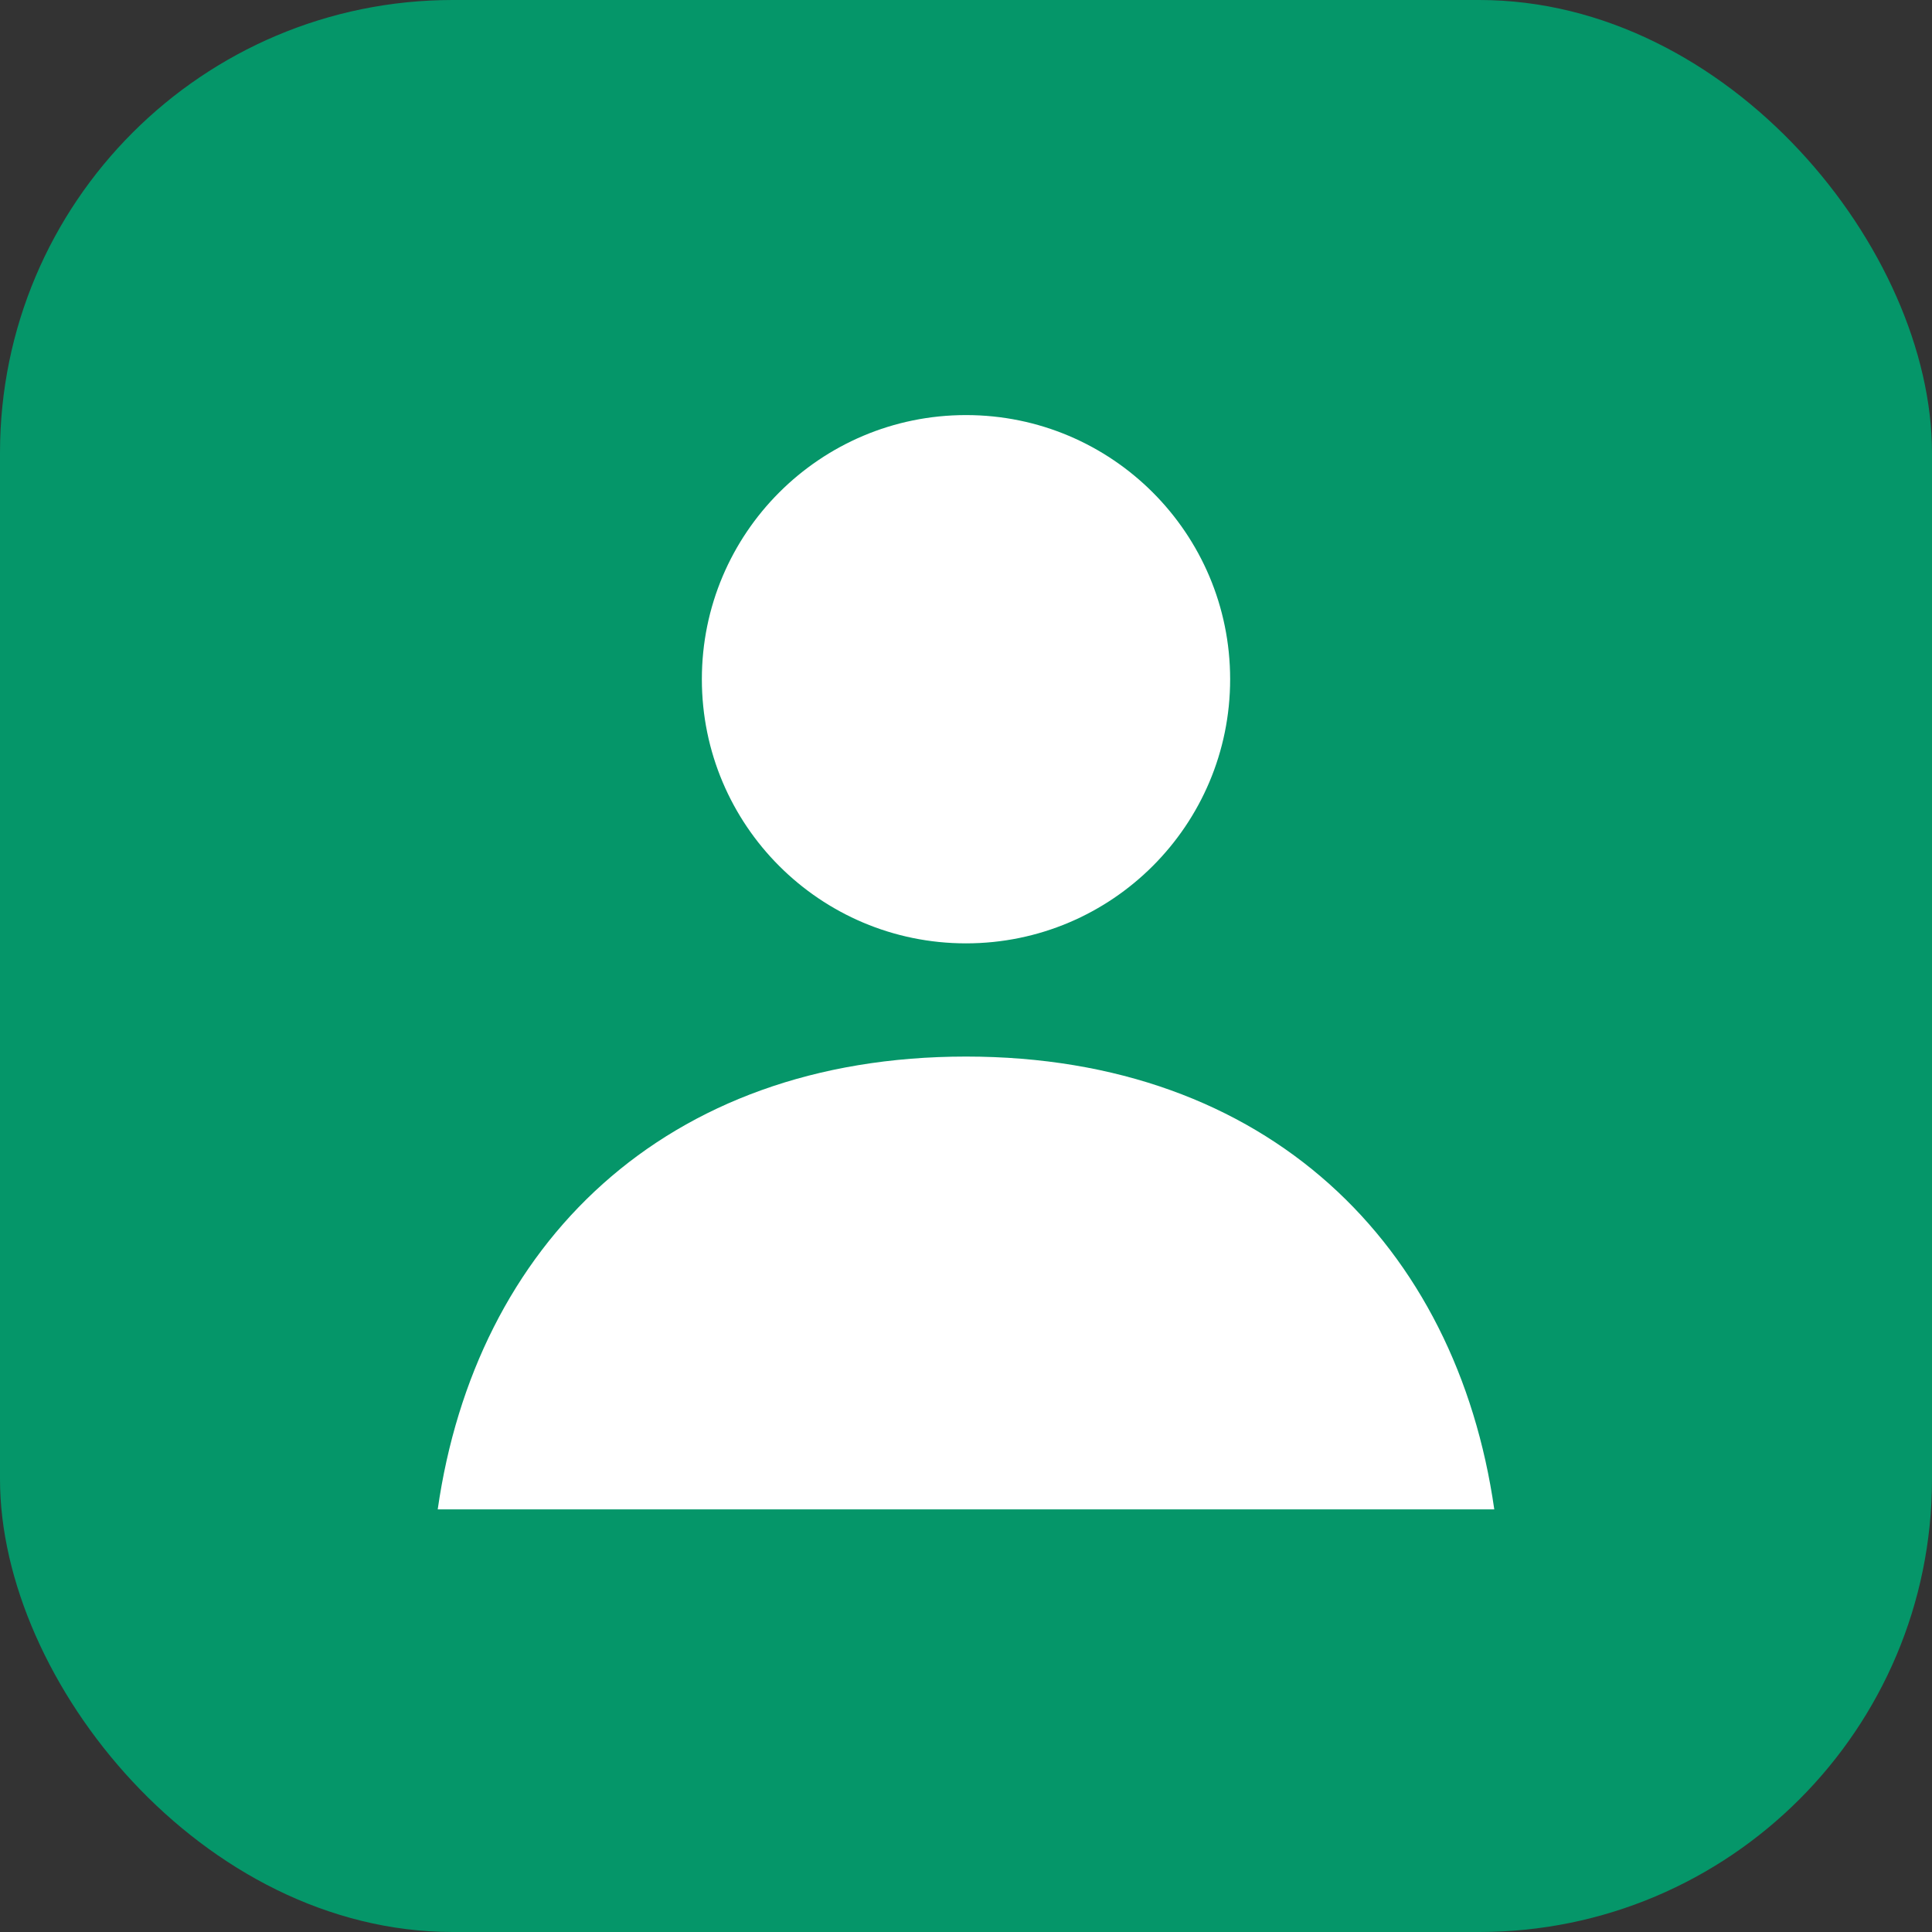
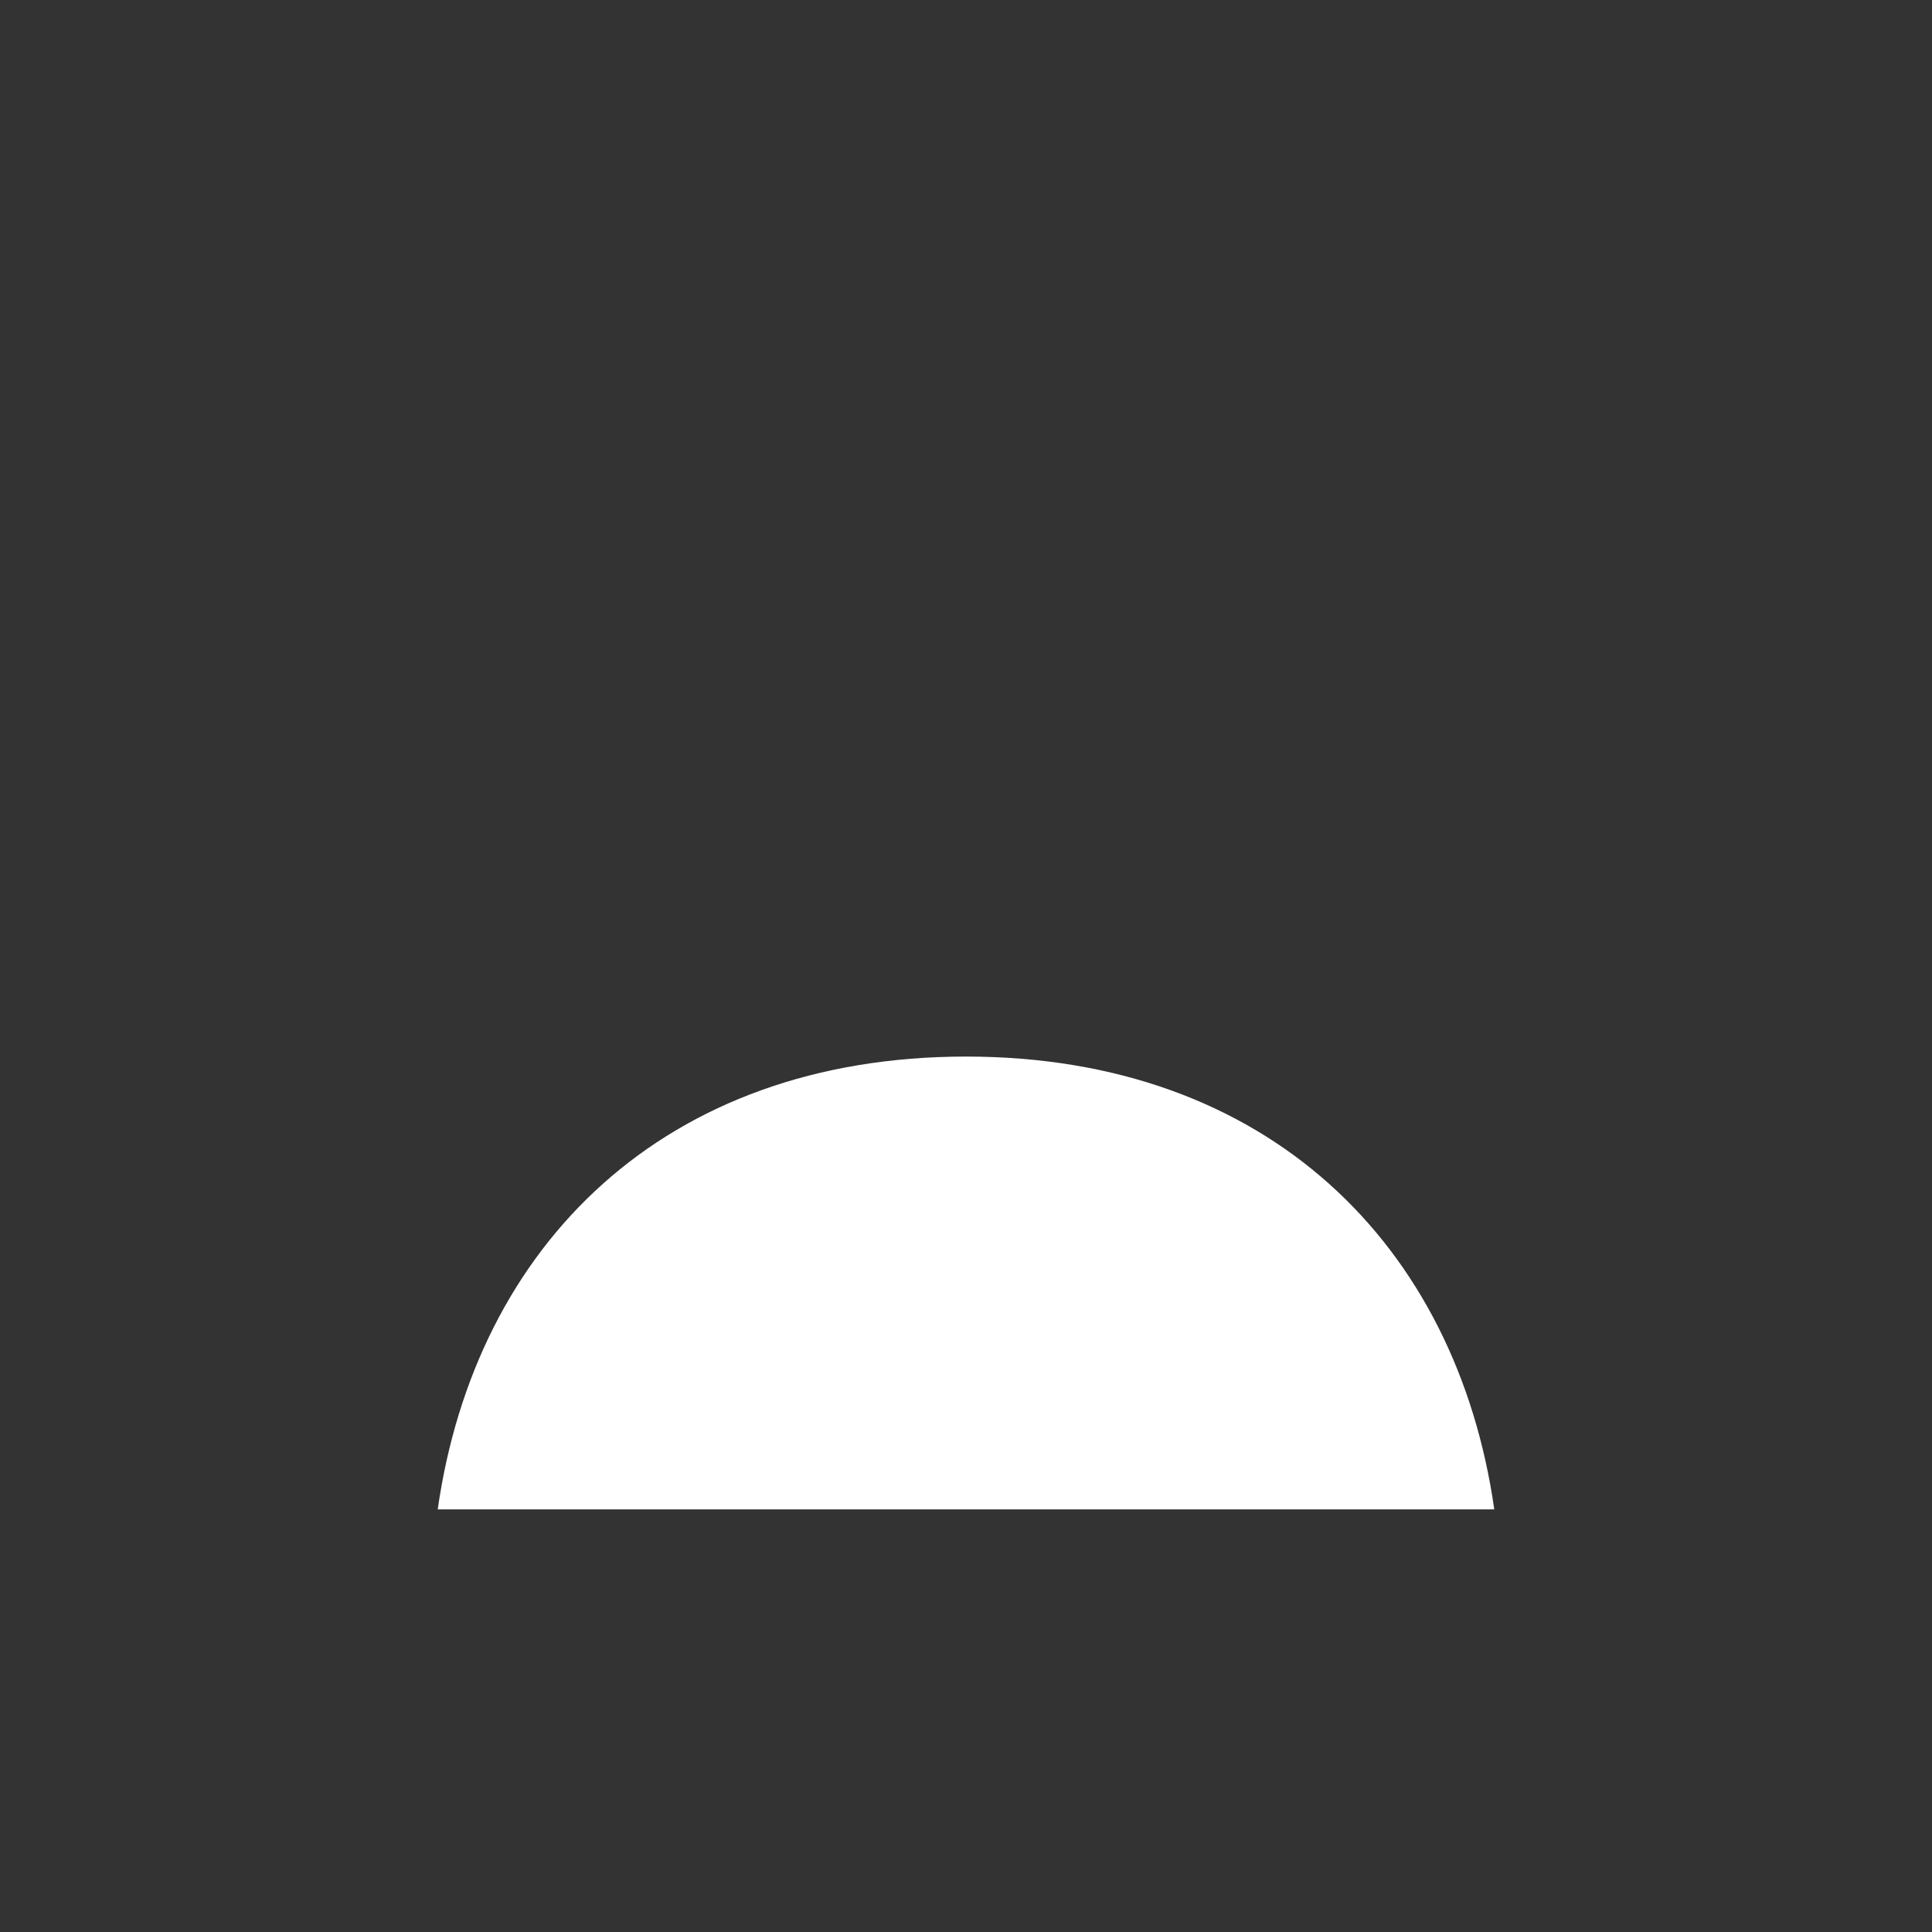
<svg xmlns="http://www.w3.org/2000/svg" viewBox="0 0 512 512">
  <rect x="0" y="0" width="512" height="512" fill="#333333" stroke="none" />
-   <rect width="512" height="512" fill="#059669" rx="120" />
-   <circle cx="256" cy="180" r="70" fill="white" />
-   <path d="M256 280c-80 0-130 50-140 120h280c-10-70-60-120-140-120z" fill="white" />
+   <path d="M256 280c-80 0-130 50-140 120h280c-10-70-60-120-140-120" fill="white" />
</svg>